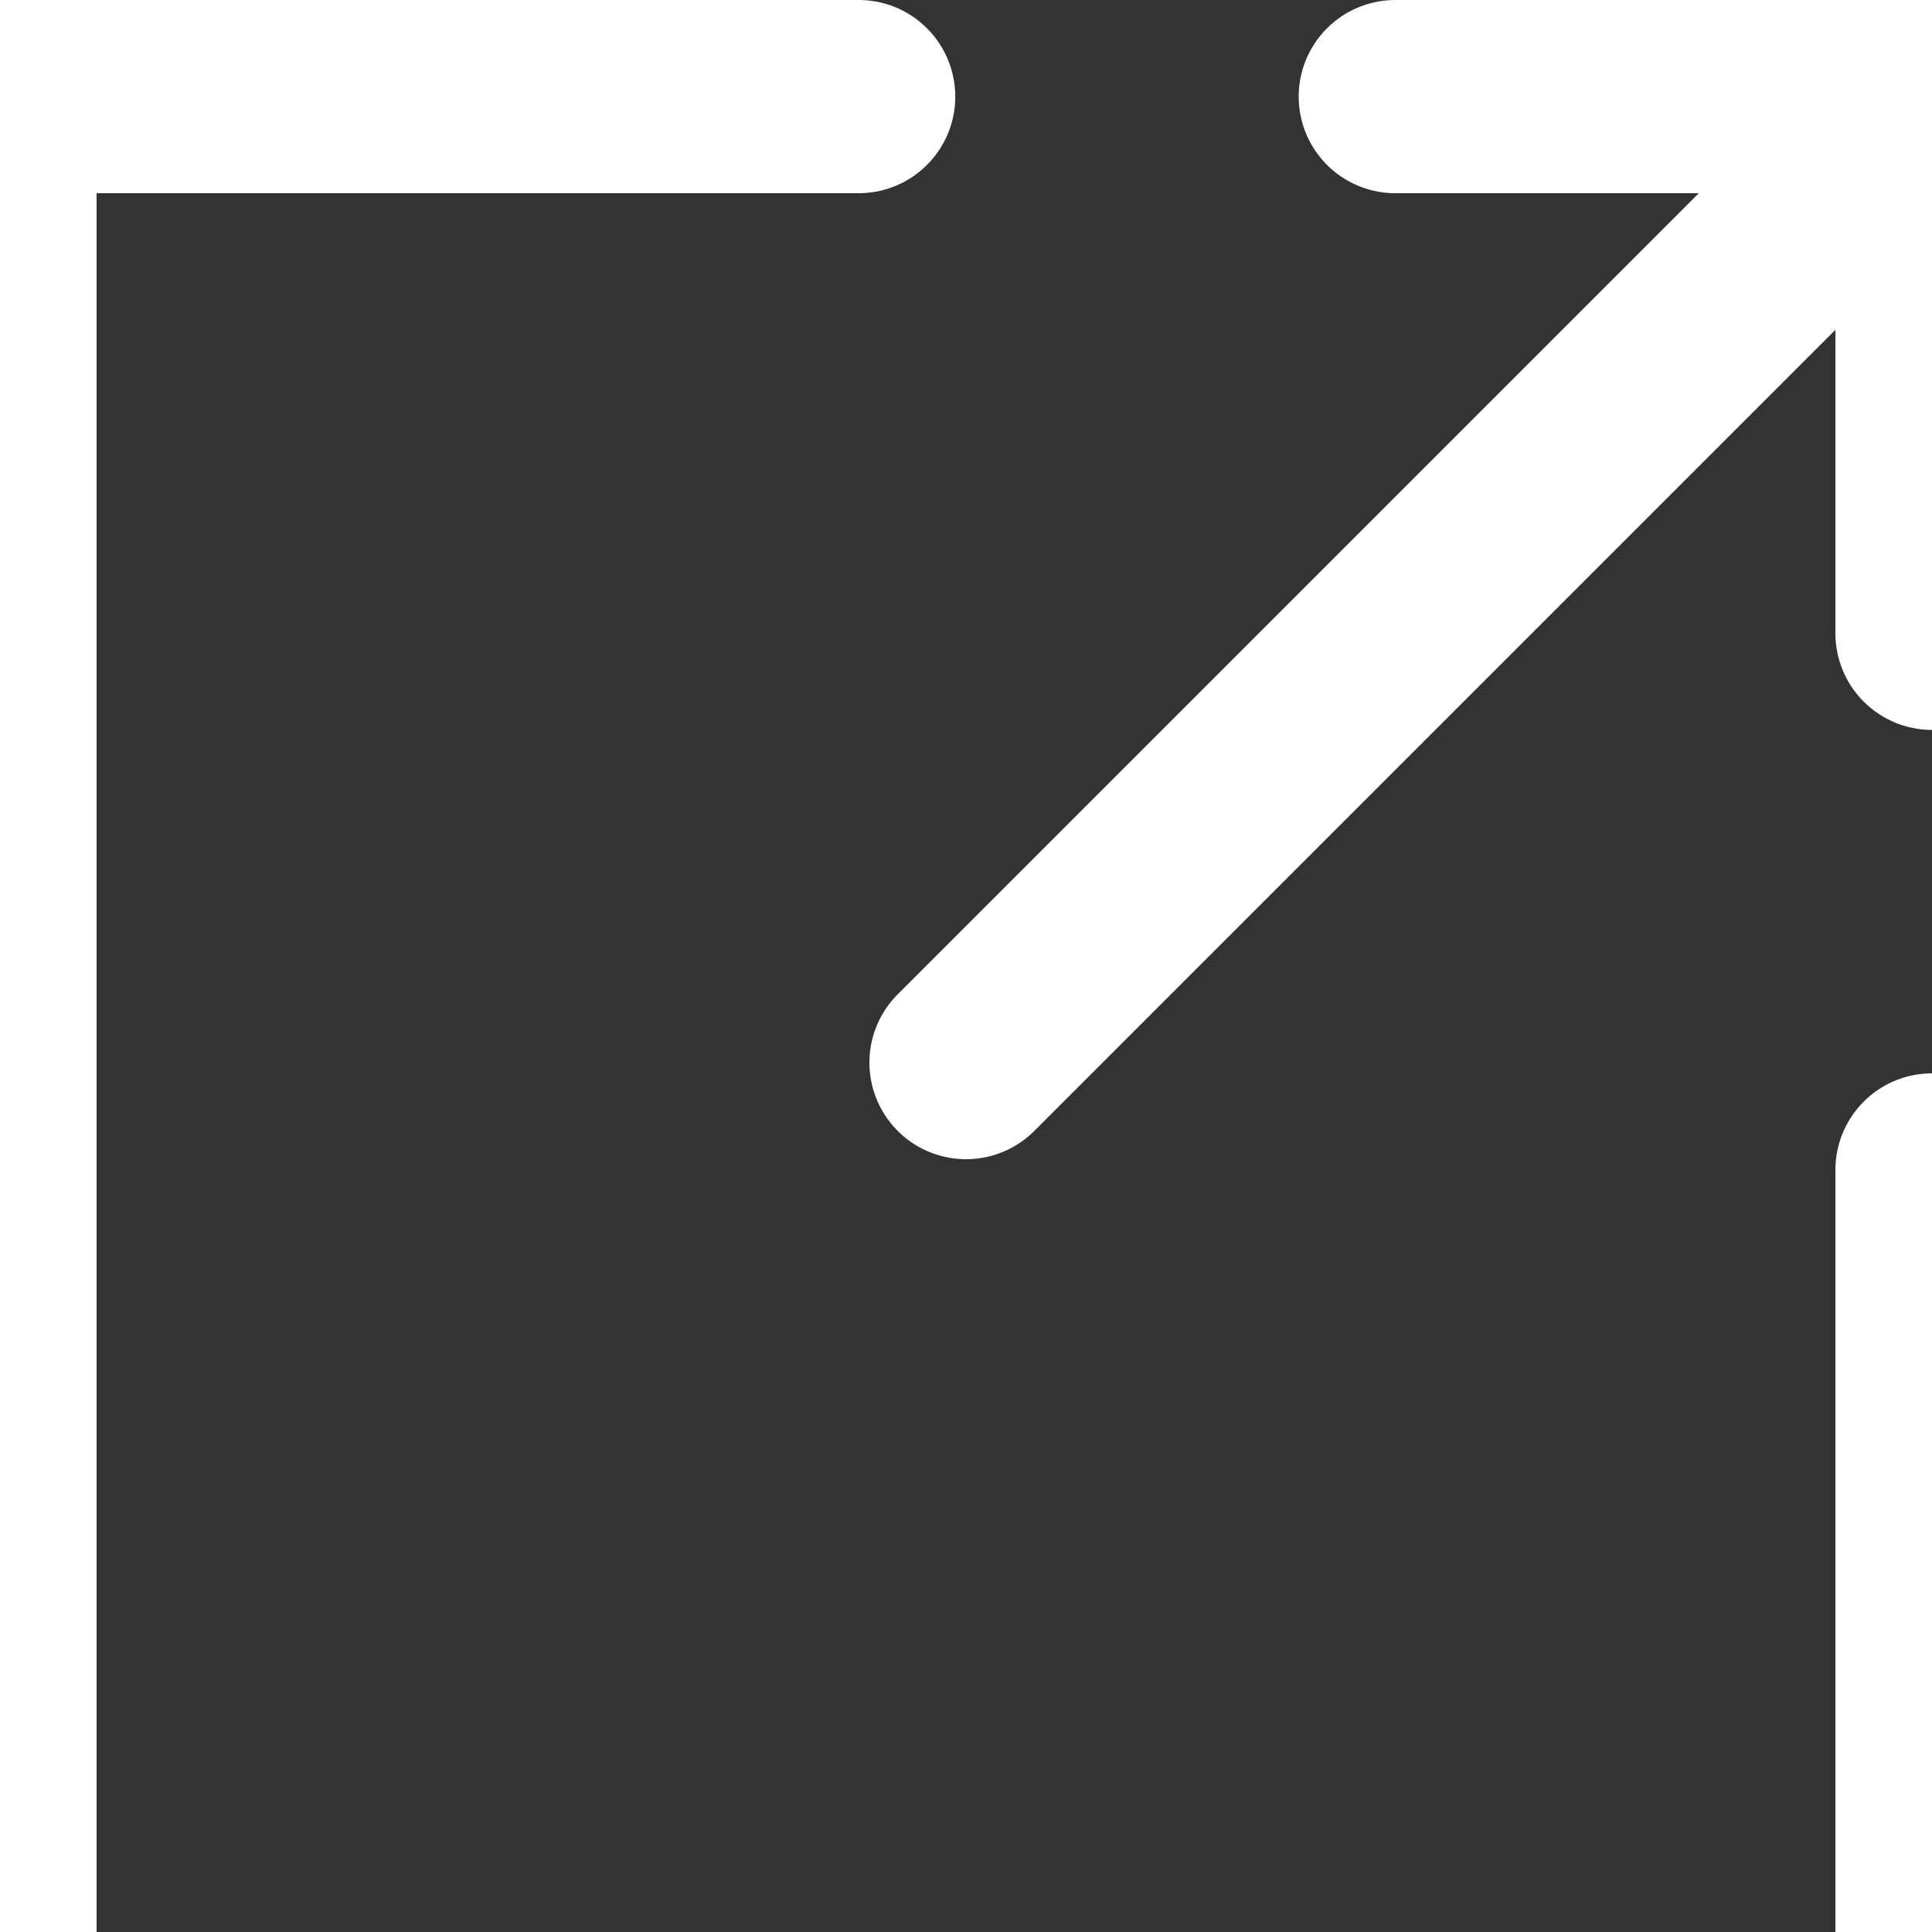
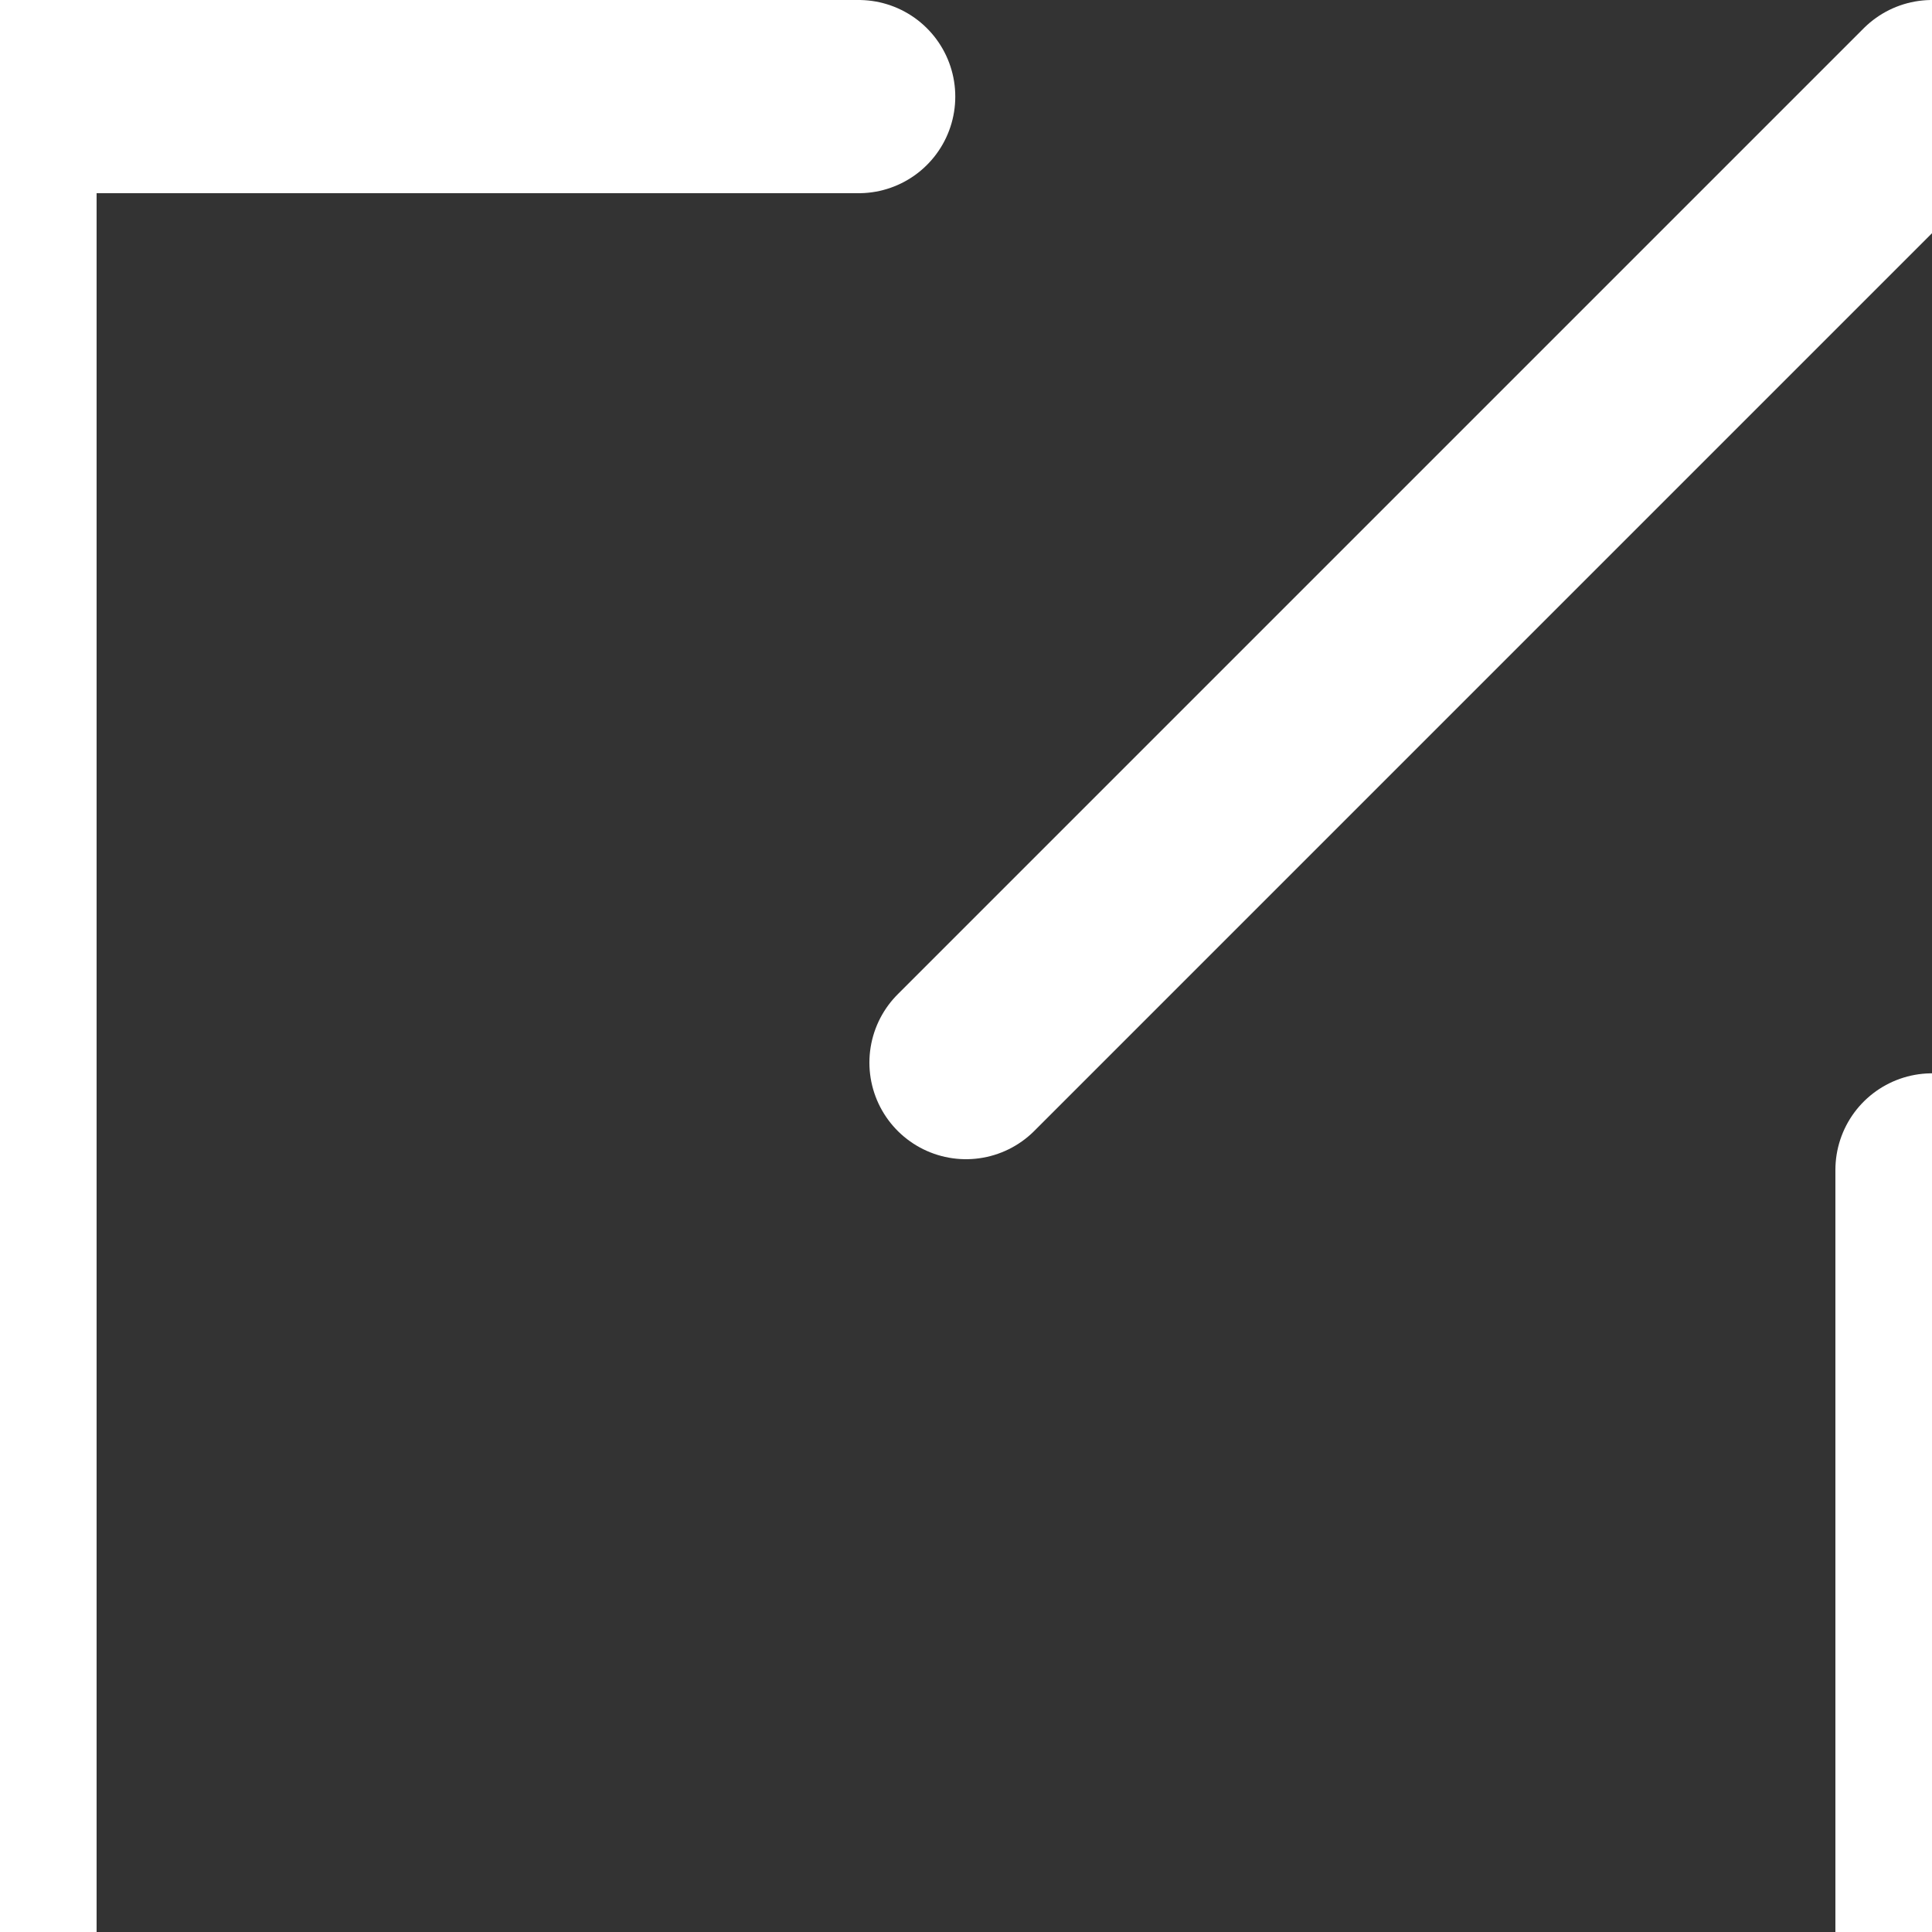
<svg xmlns="http://www.w3.org/2000/svg" width="20px" height="20px" viewBox="0 0 20 20" version="1.1">
  <rect x="0" y="0" width="20" height="20" fill="#333333" stroke="none" />
  <desc>Created with Sketch.</desc>
  <g id="icon/action/external-link/white" stroke="none" stroke-width="1" fill="none" fill-rule="evenodd" stroke-linecap="round" stroke-linejoin="round">
    <polyline id="Stroke-1" stroke="#FFFFFF" stroke-width="2" points="20 12.111 20 21 0 21 0 1 8.889 1" />
-     <polyline id="Stroke-3" stroke="#FFFFFF" stroke-width="2" points="14.444 1 20 1 20 6.556" />
    <line x1="10" y1="11" x2="20" y2="1" id="Stroke-5" stroke="#FFFFFF" stroke-width="2" />
  </g>
</svg>